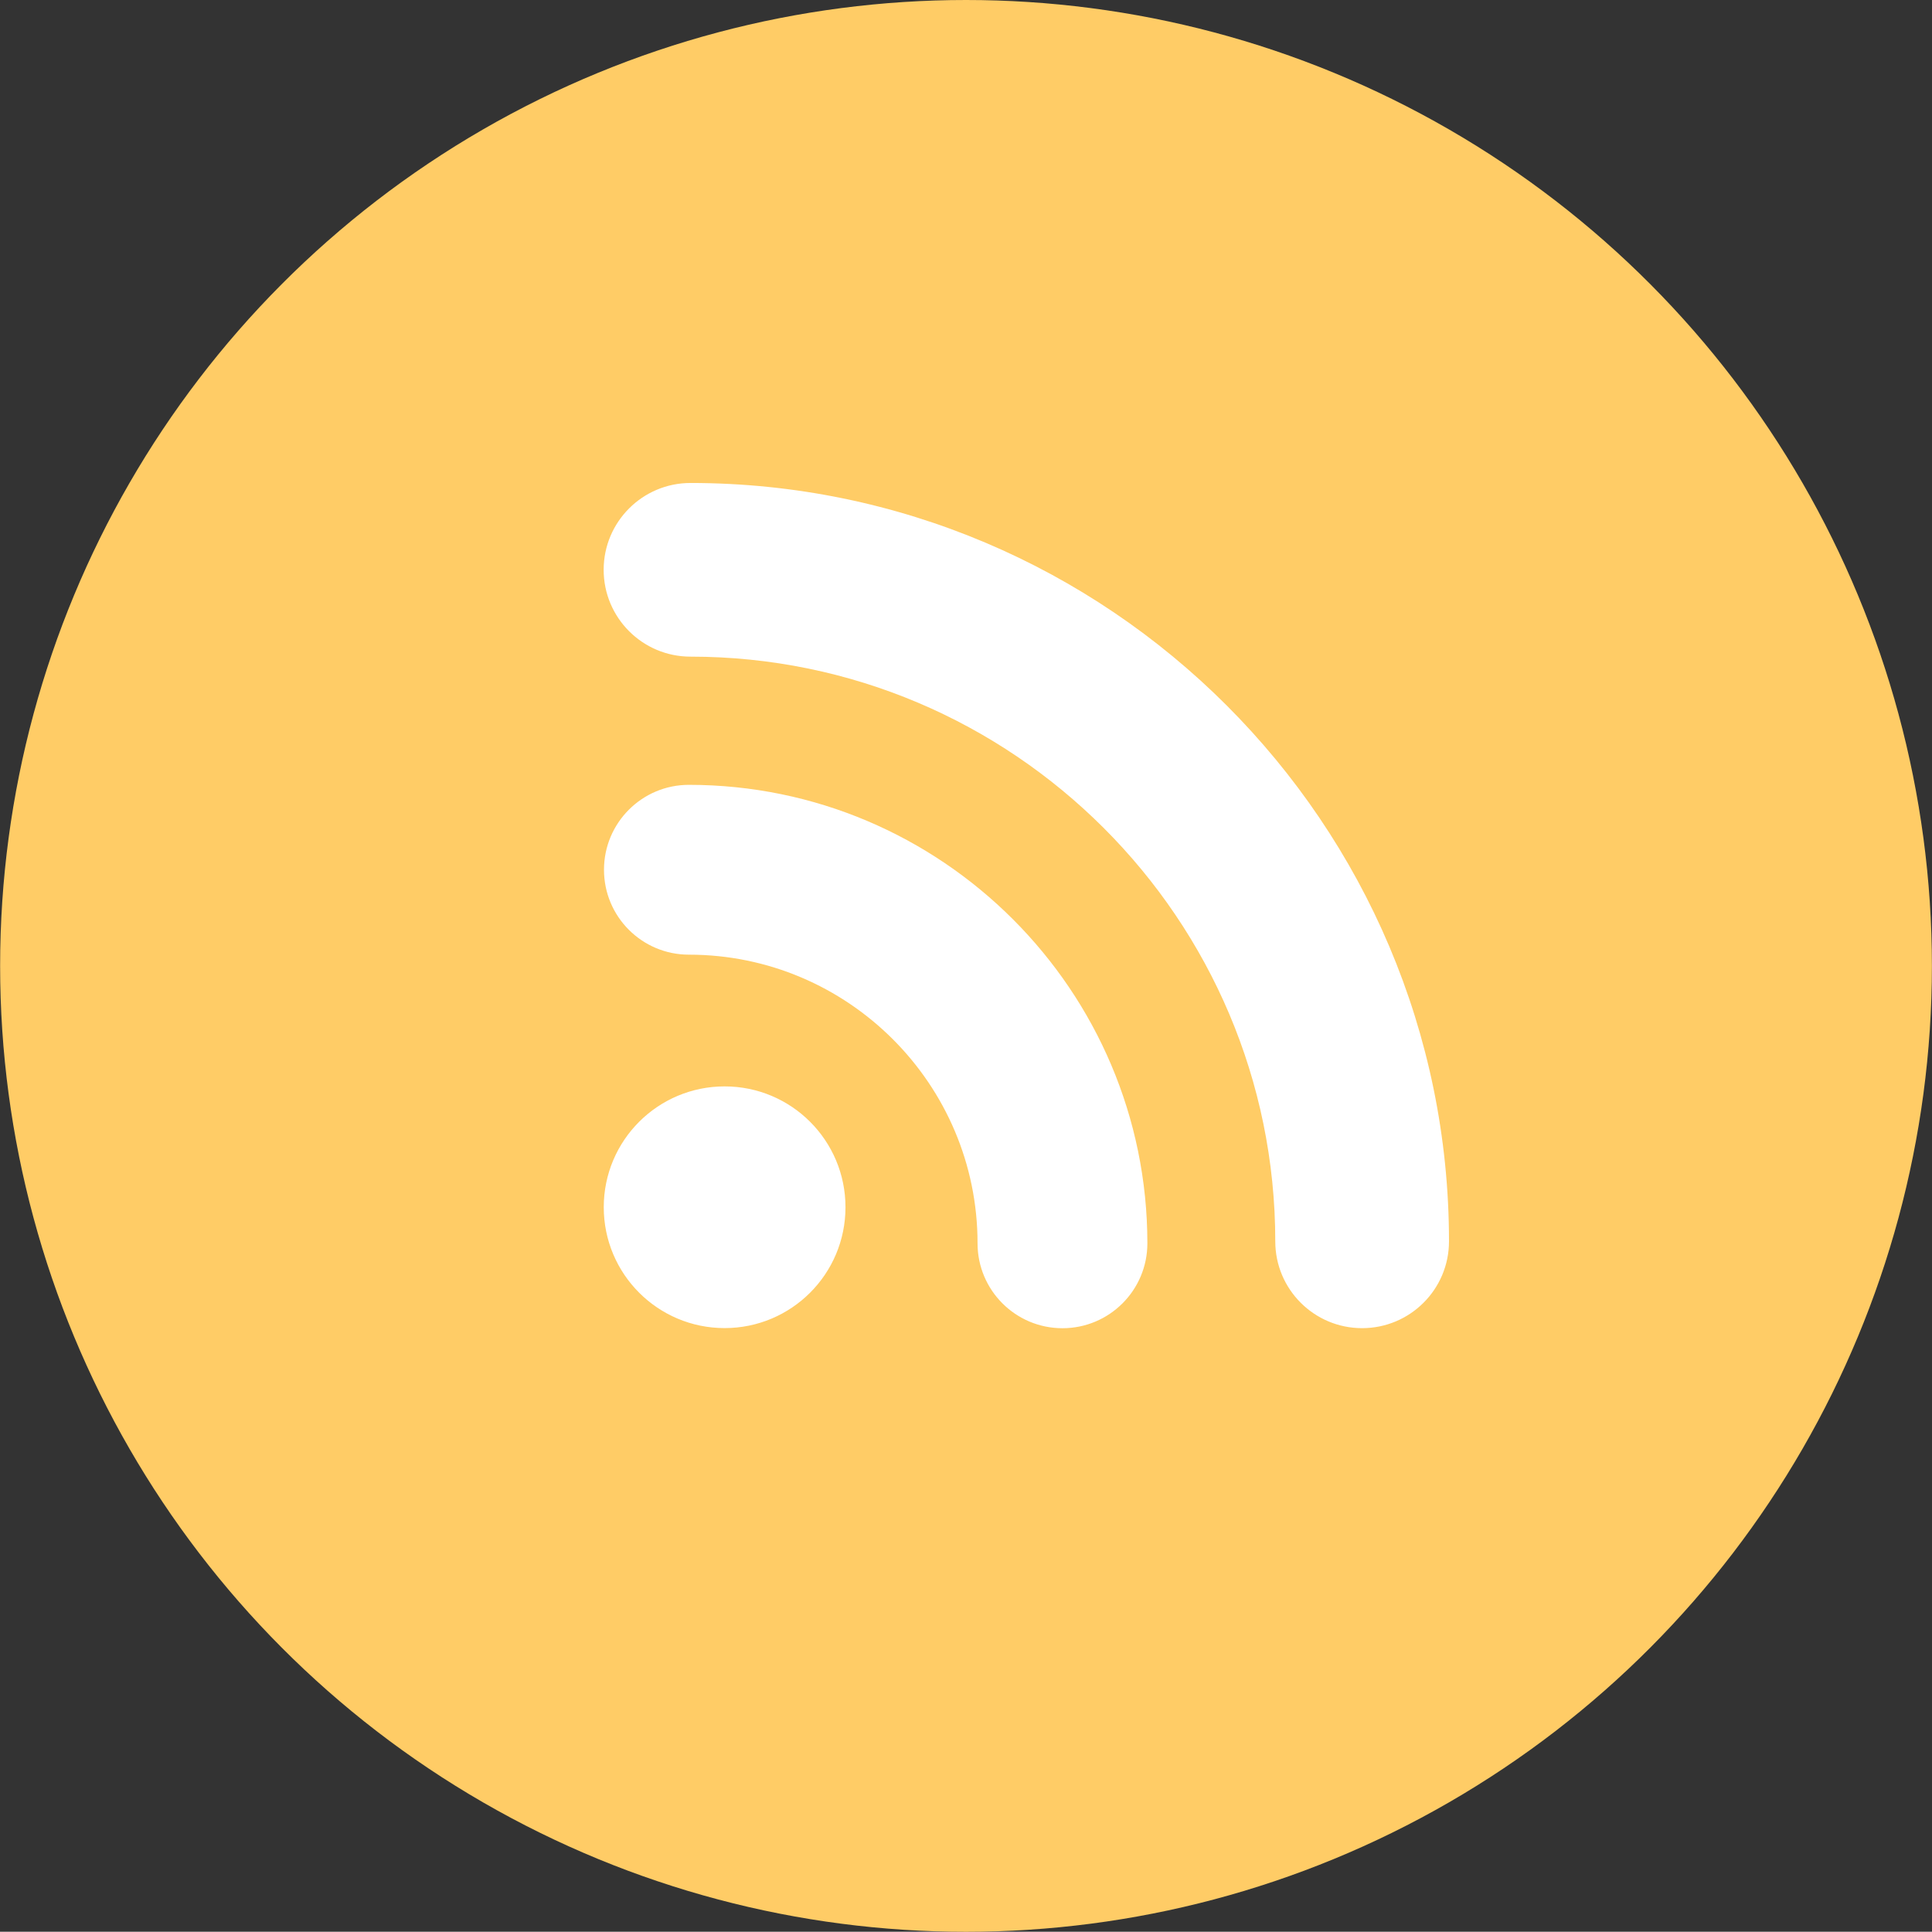
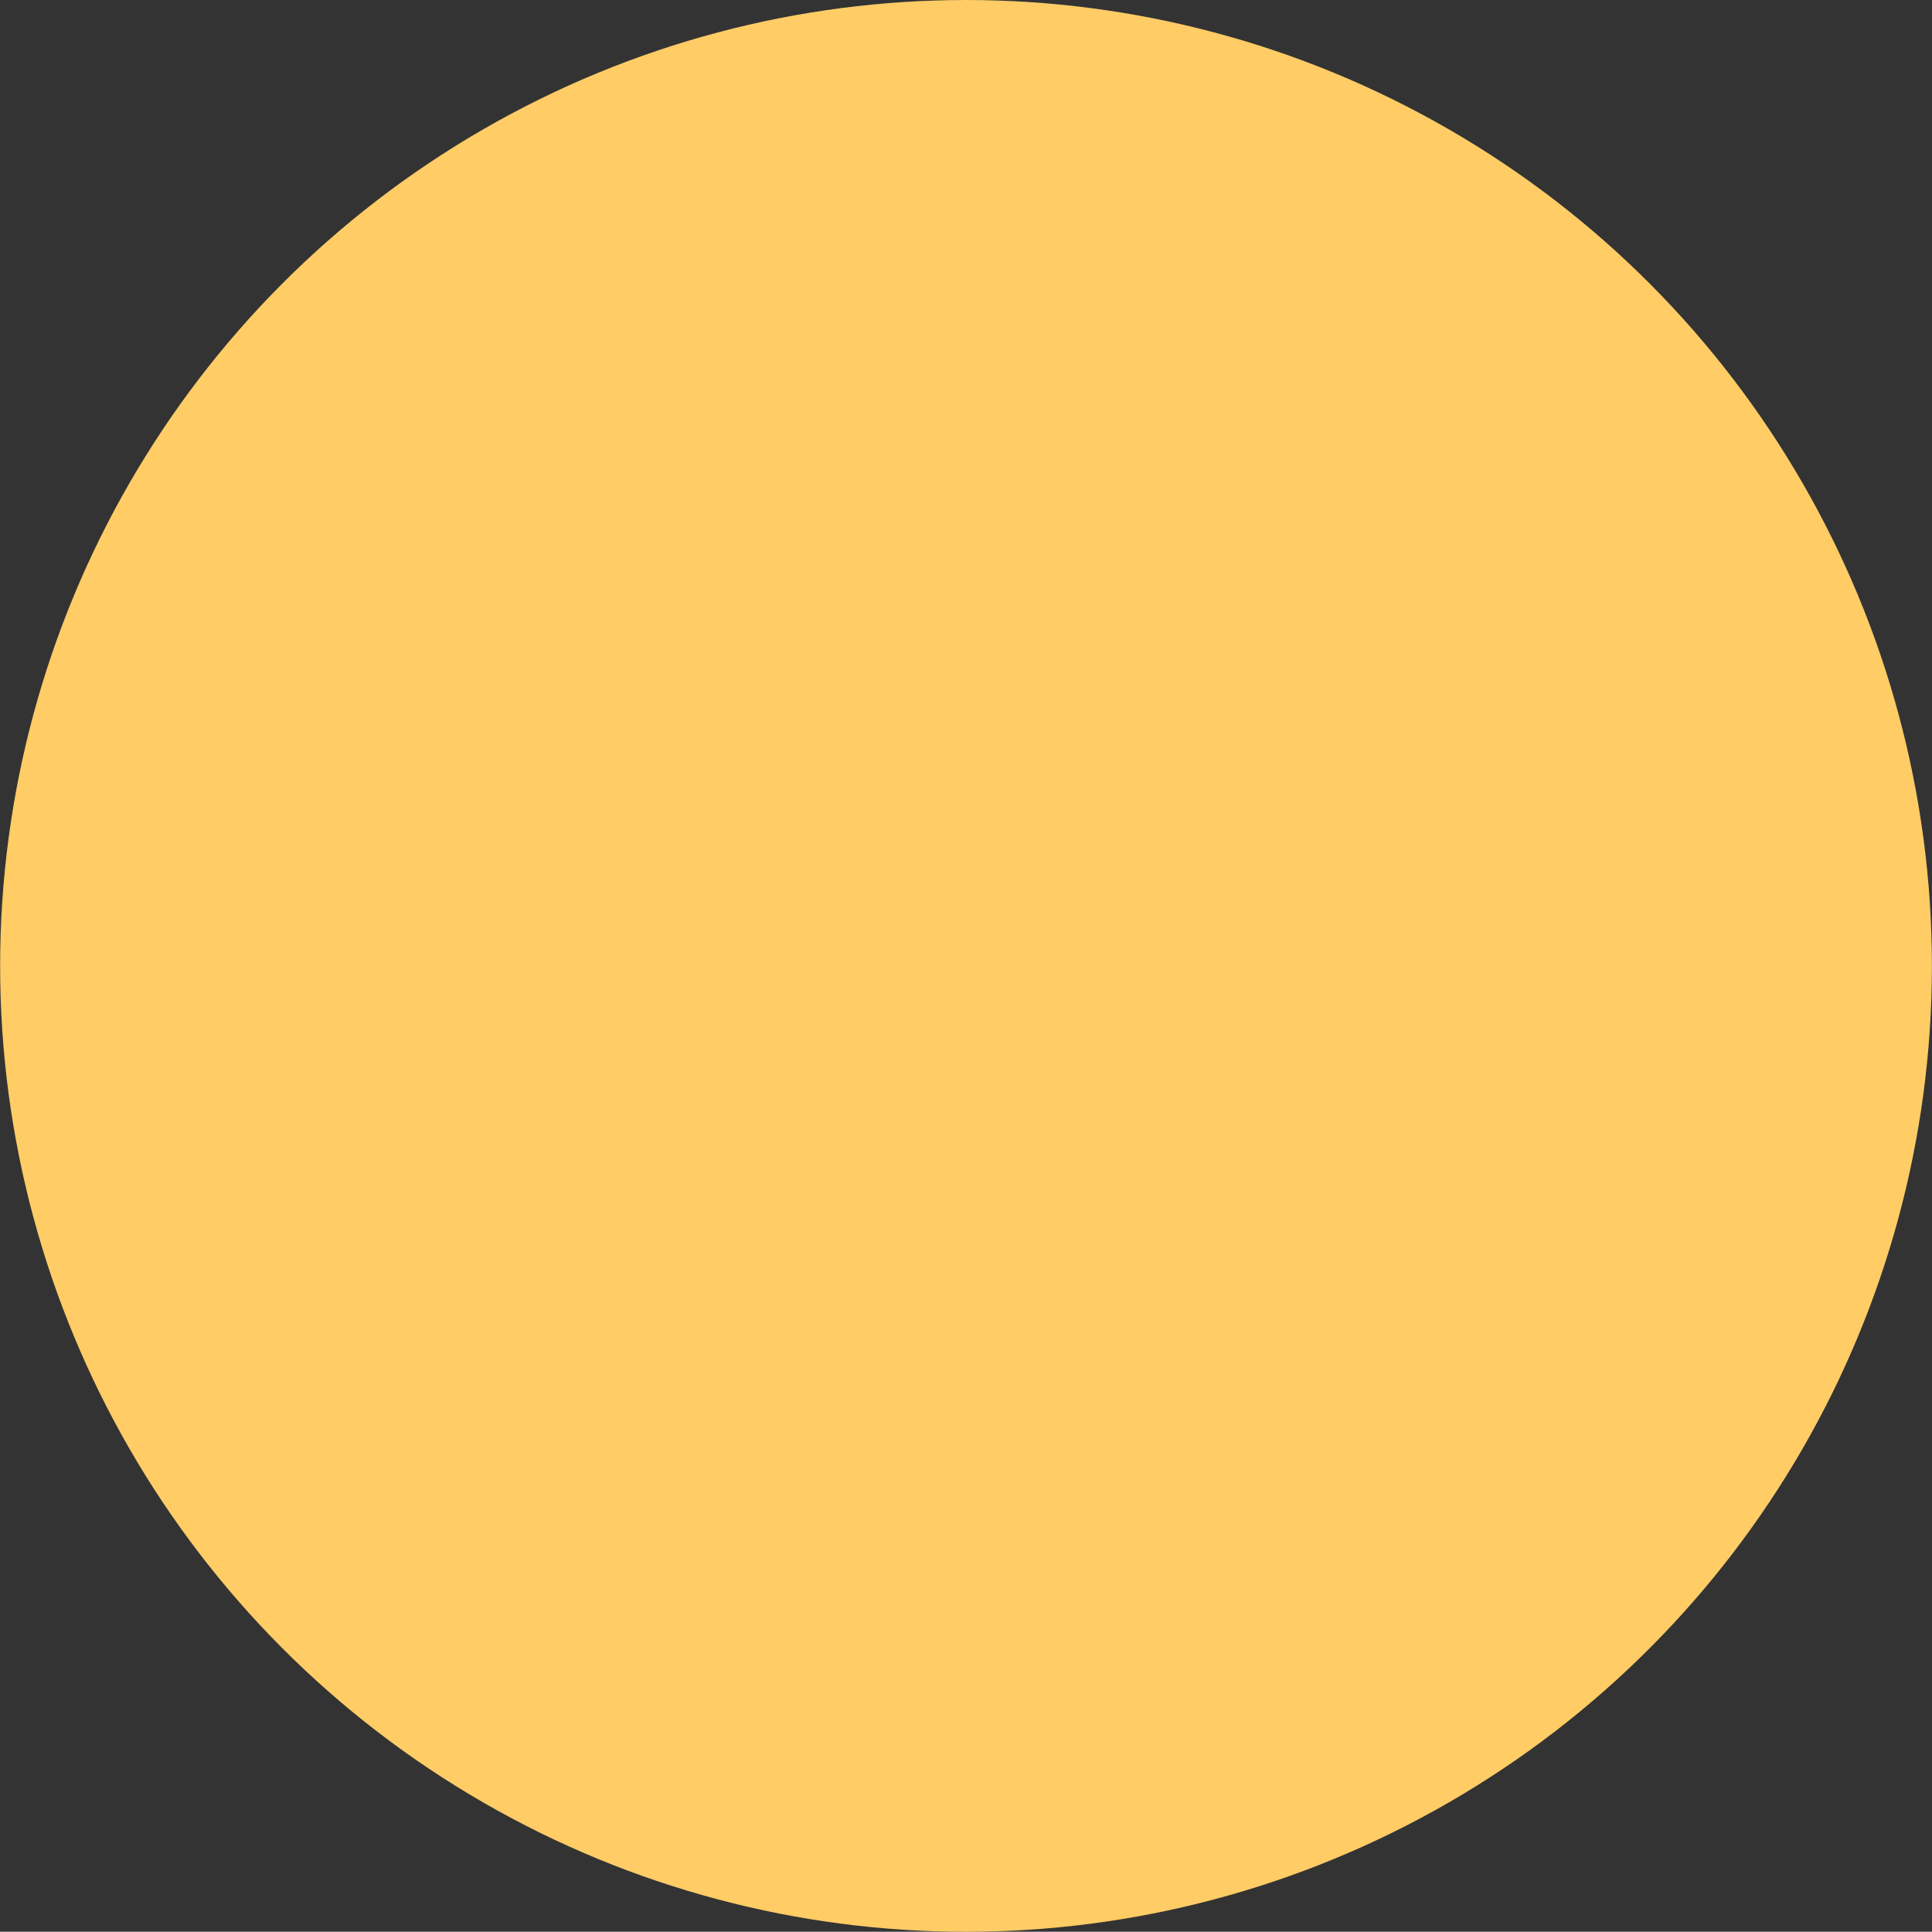
<svg xmlns="http://www.w3.org/2000/svg" version="1.1" id="Layer_1" x="0px" y="0px" width="64.003px" height="63.995px" viewBox="0 0 64.003 63.995" style="enable-background:new 0 0 64.003 63.995;" xml:space="preserve">
  <rect x="0" y="0" width="64.003" height="63.995" fill="#333333" stroke="none" />
  <g id="Shape_54_">
    <g>
      <circle style="fill:#FFCC66;" cx="32.002" cy="31.998" r="31.998" />
    </g>
  </g>
  <g id="RSS_Icon">
    <g>
-       <path style="fill-rule:evenodd;clip-rule:evenodd;fill:#FFFFFF;" d="M24.005,35.99c-2.211,0-4.004,1.791-4.004,4.003    s1.793,4.004,4.004,4.004c2.212,0,4.004-1.792,4.004-4.004S26.217,35.99,24.005,35.99z M22.822,26    c-1.554,0-2.813,1.26-2.813,2.813c0,1.554,1.259,2.813,2.813,2.813c5.272,0,9.562,4.29,9.562,9.562    c0,1.554,1.26,2.813,2.813,2.813c1.554,0,2.813-1.259,2.813-2.813C38.009,32.813,31.196,26,22.822,26z M22.875,16    c-1.589,0-2.877,1.288-2.877,2.876c0,1.589,1.288,2.877,2.877,2.877c10.683,0,19.372,8.689,19.372,19.37    c0,1.589,1.288,2.876,2.877,2.876s2.878-1.287,2.878-2.876C48.002,27.269,36.729,16,22.875,16z" />
-     </g>
+       </g>
  </g>
  <g>
</g>
  <g>
</g>
  <g>
</g>
  <g>
</g>
  <g>
</g>
  <g>
</g>
  <g>
</g>
  <g>
</g>
  <g>
</g>
  <g>
</g>
  <g>
</g>
  <g>
</g>
  <g>
</g>
  <g>
</g>
  <g>
</g>
</svg>